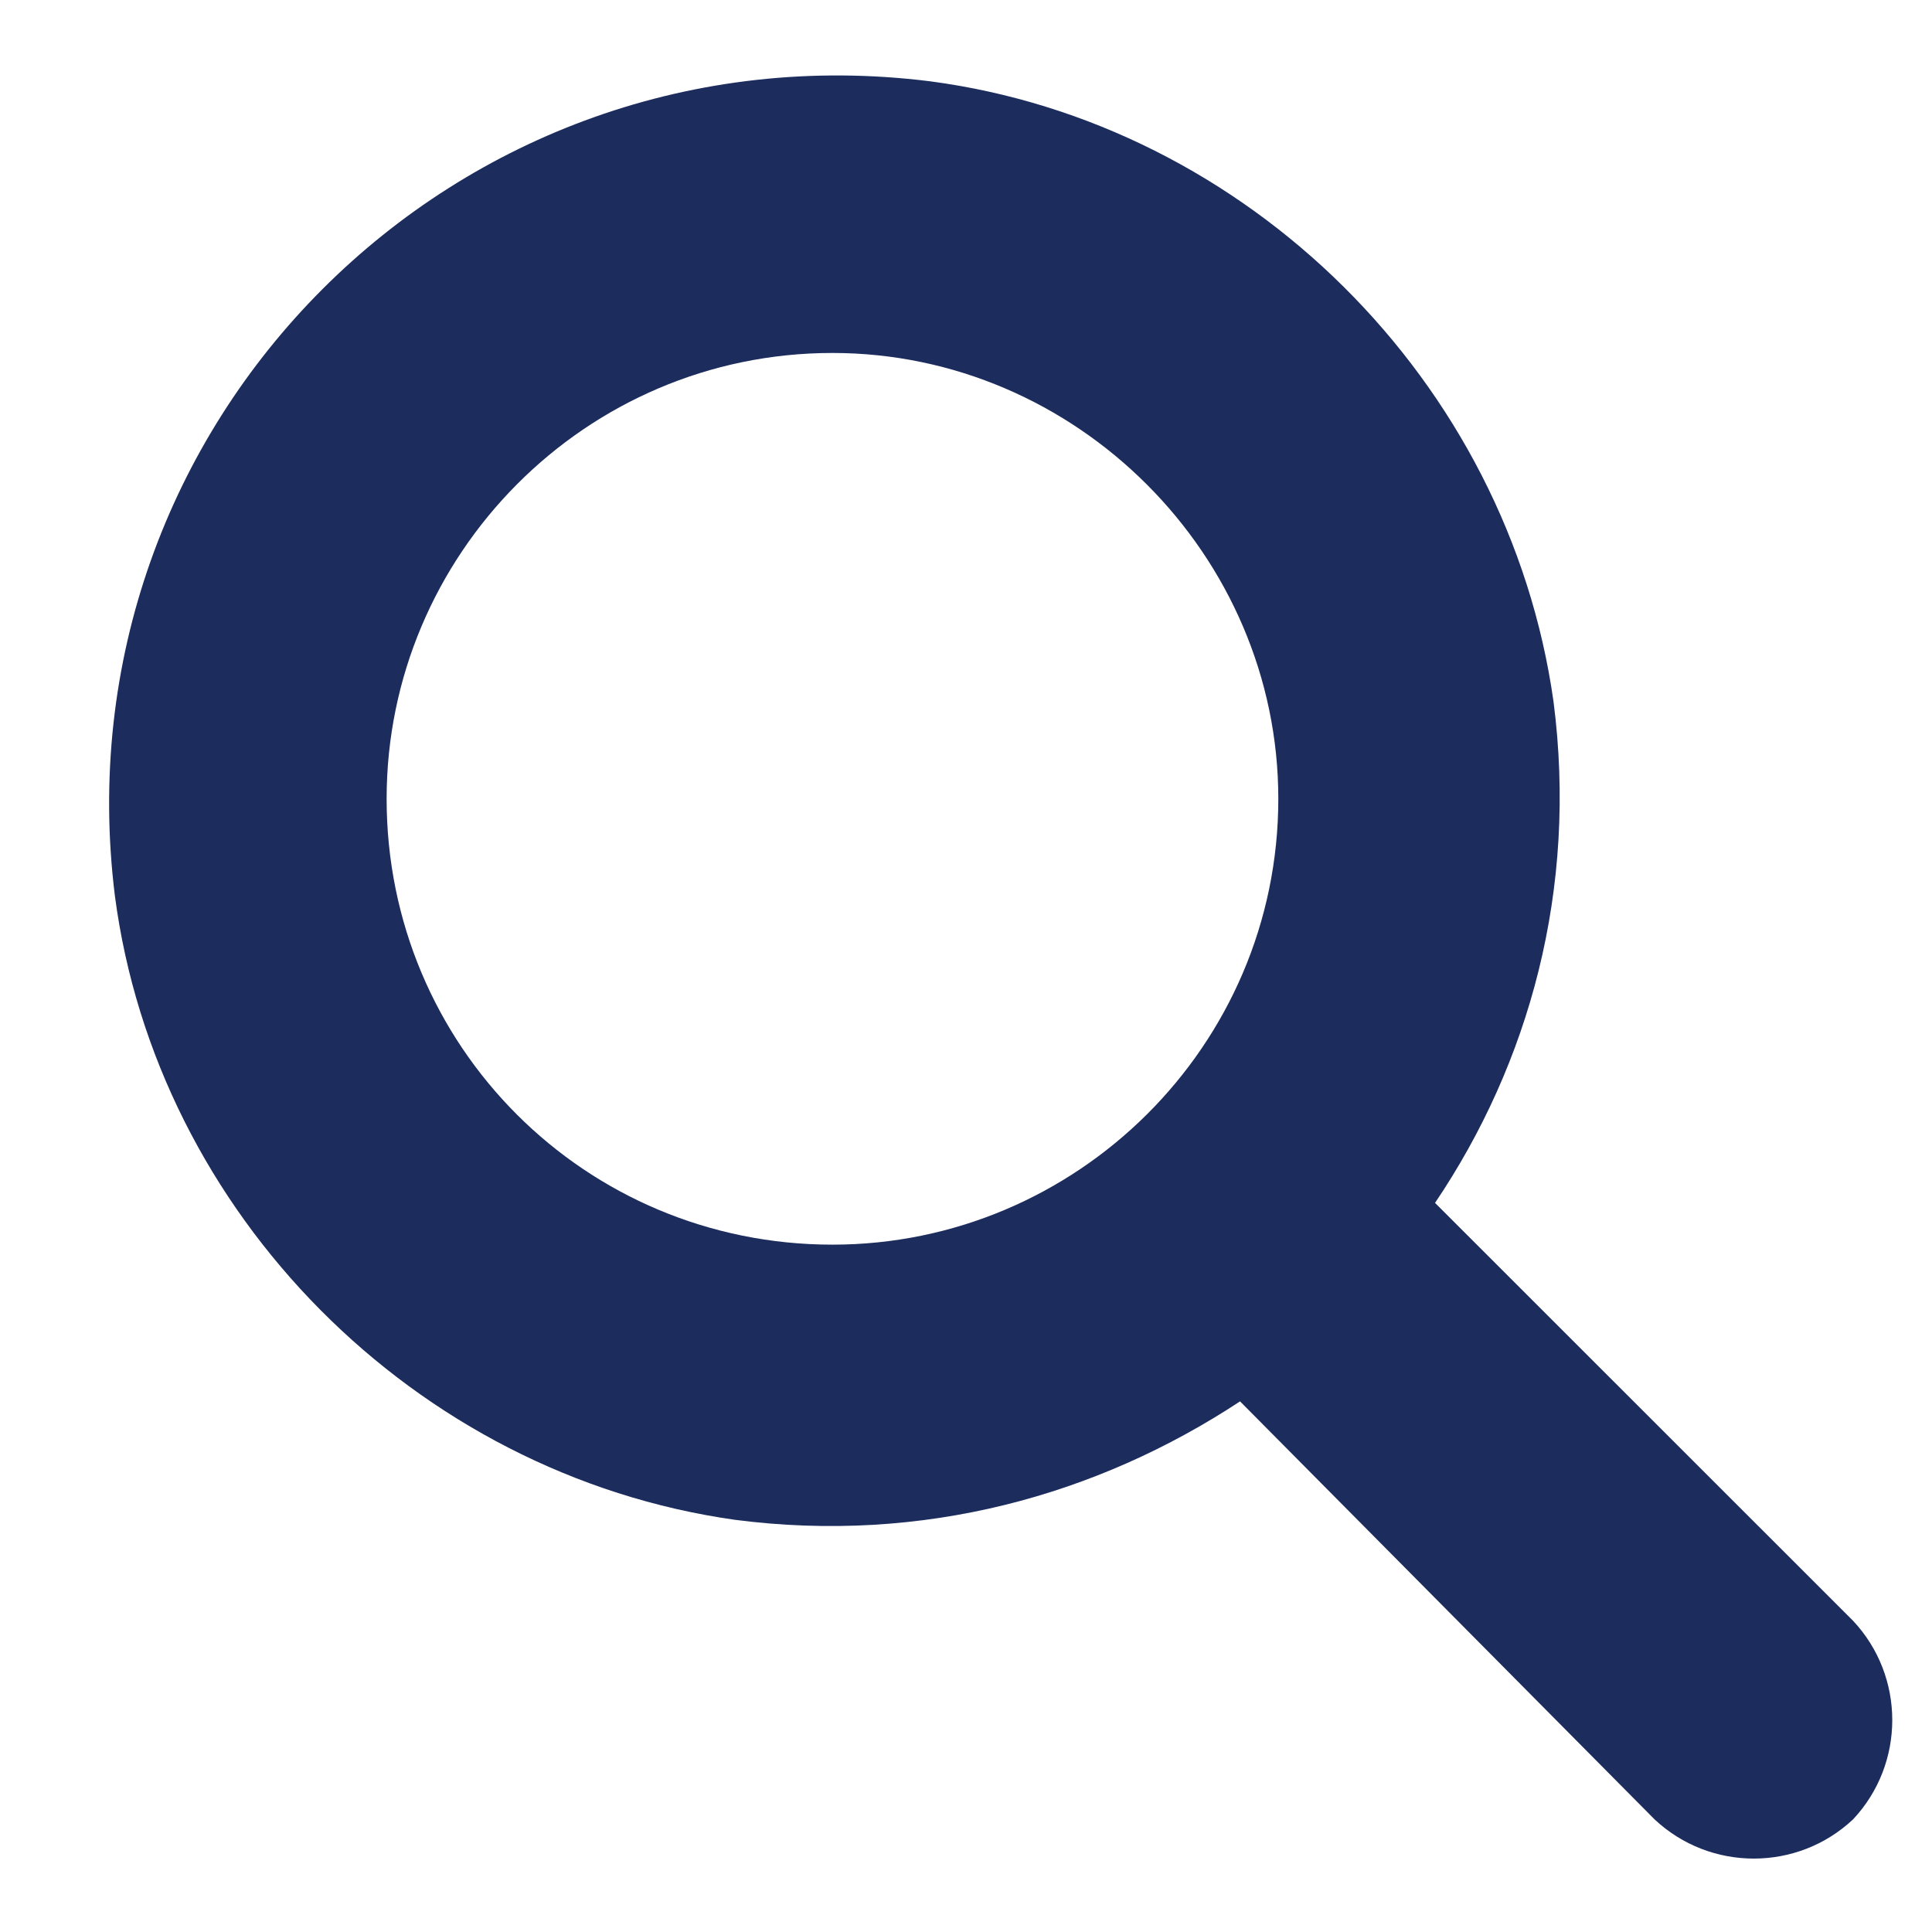
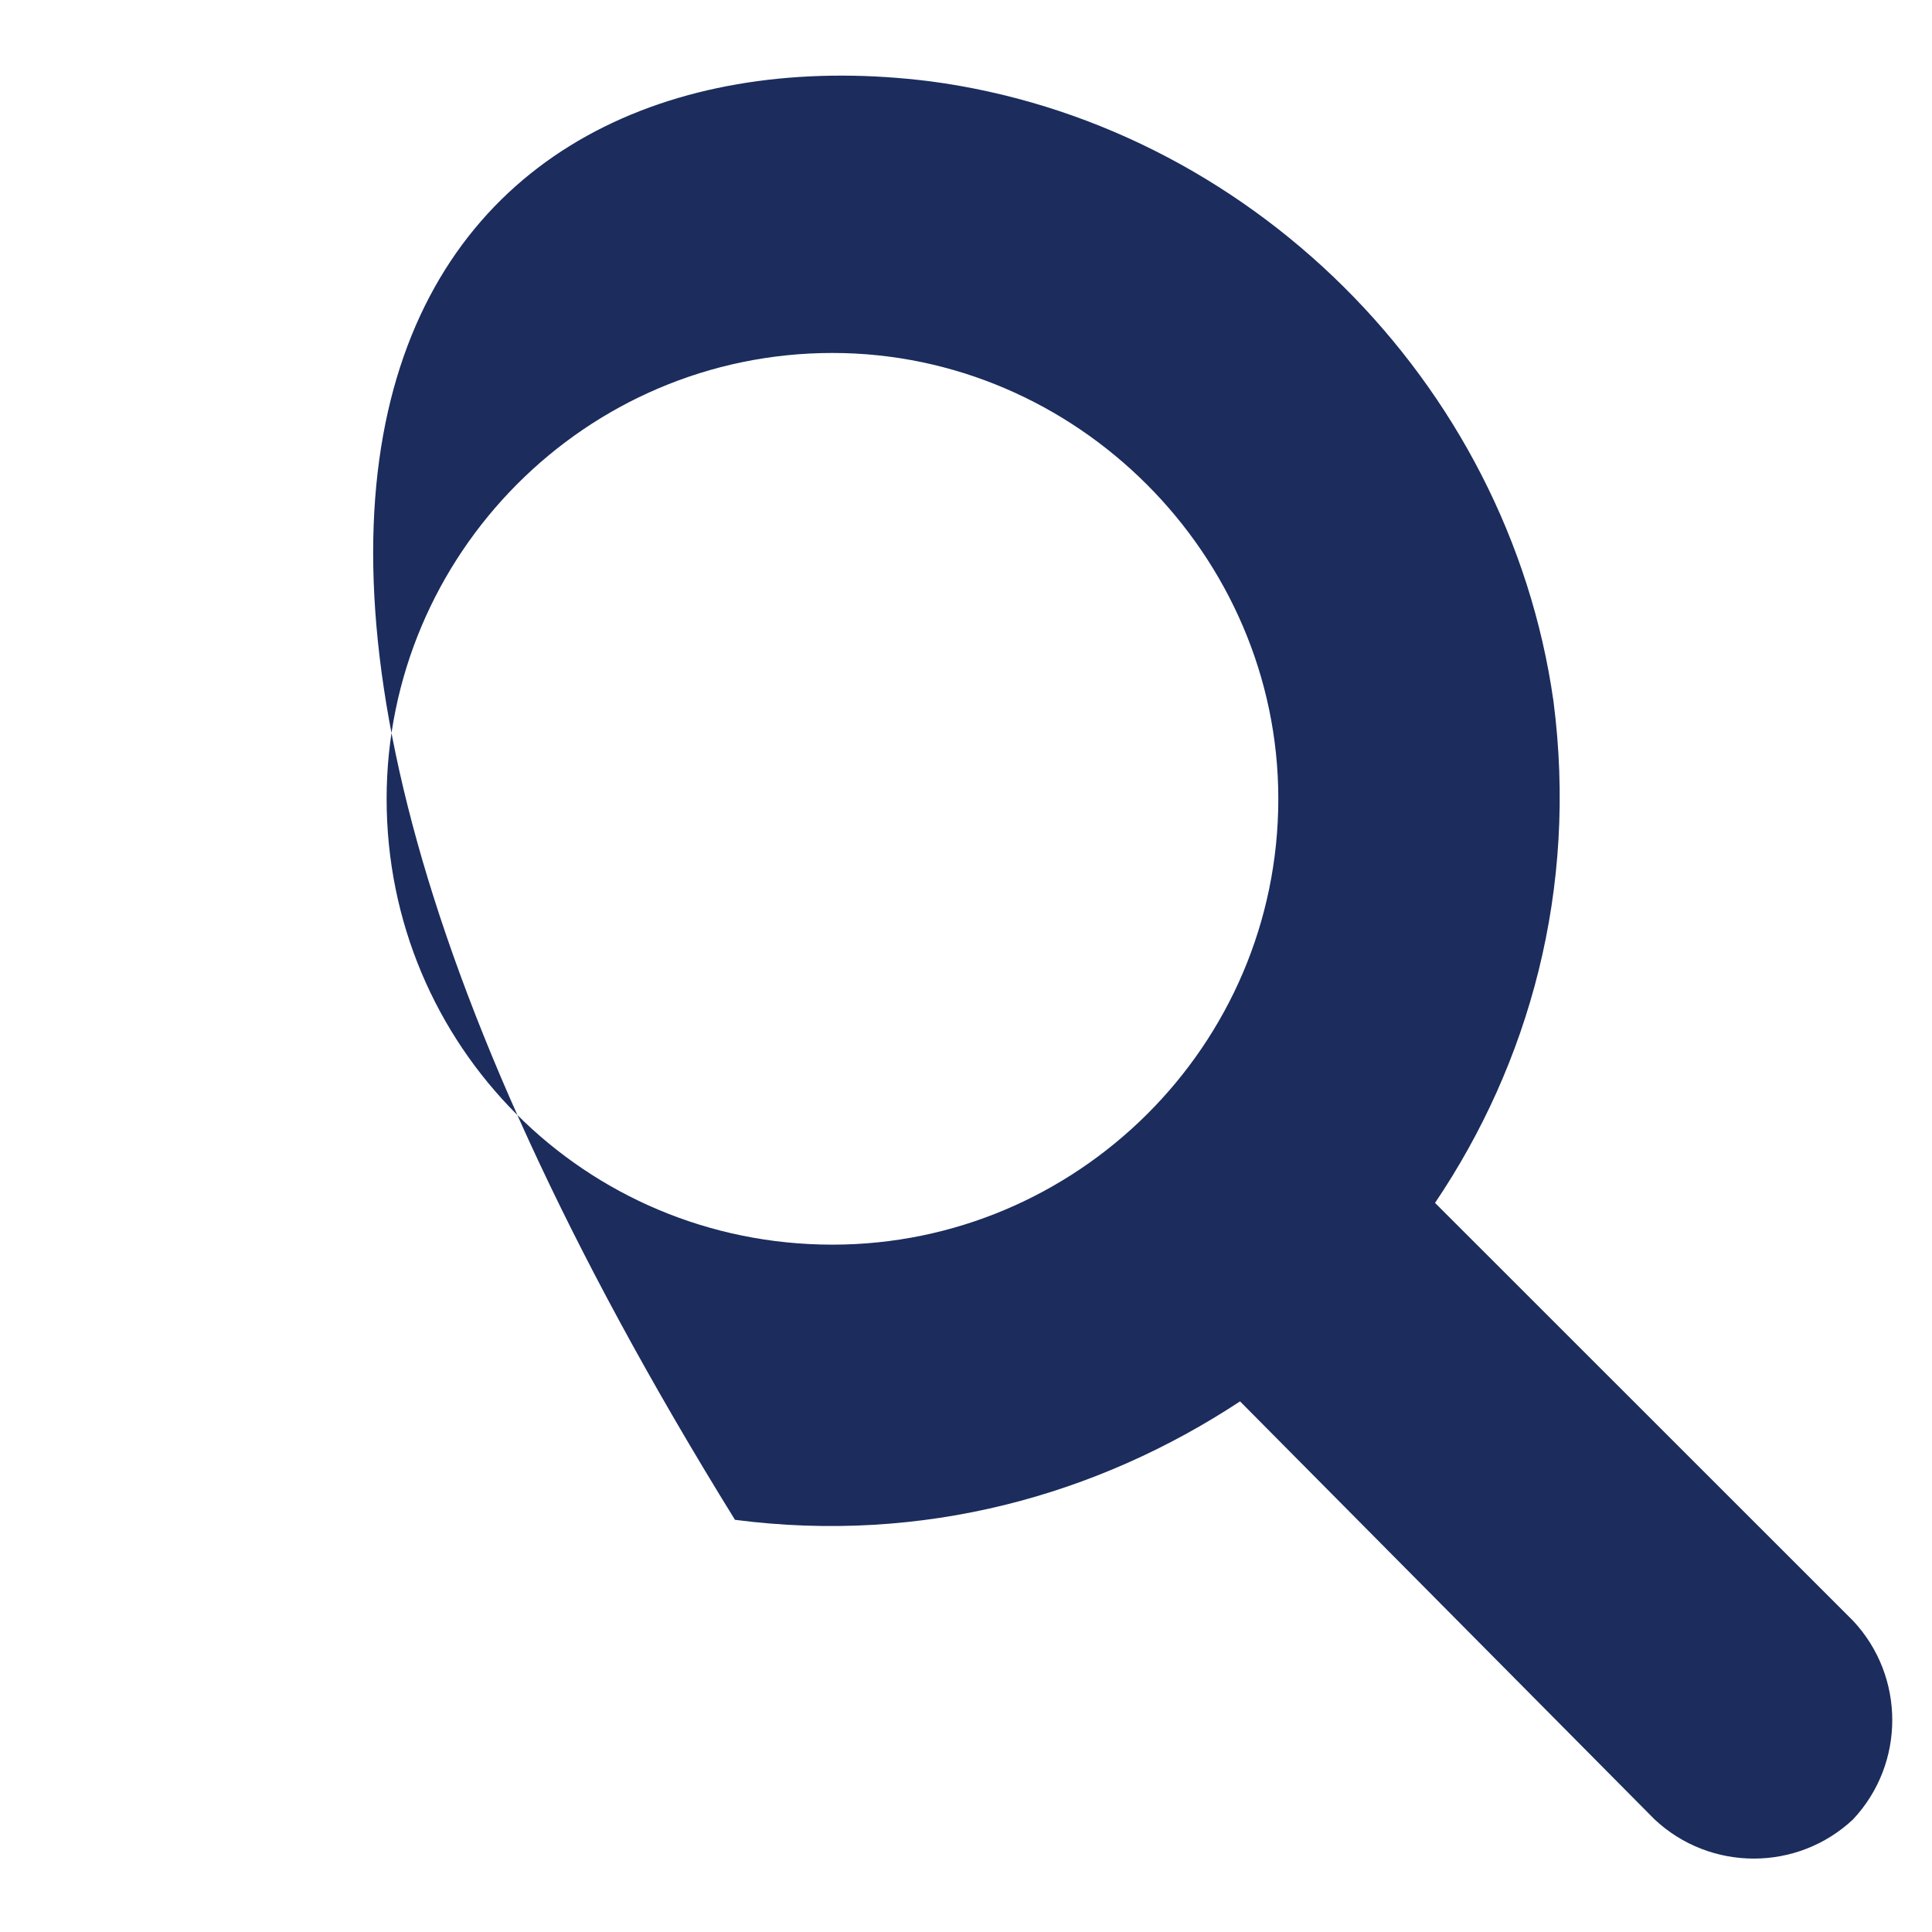
<svg xmlns="http://www.w3.org/2000/svg" width="26" height="26" viewBox="0 0 26 26" fill="none">
-   <path d="M24.938 21.812C25.641 22.562 25.641 23.734 24.938 24.484C24.188 25.188 23.016 25.188 22.266 24.484L16.688 18.859C14.766 20.125 12.422 20.781 9.891 20.453C5.578 19.844 2.109 16.328 1.547 12.062C0.75 5.688 6.141 0.297 12.516 1.094C16.781 1.656 20.297 5.125 20.906 9.438C21.234 11.969 20.578 14.312 19.312 16.188L24.938 21.812ZM5.203 10.75C5.203 14.078 7.875 16.75 11.203 16.75C14.484 16.75 17.203 14.078 17.203 10.75C17.203 7.469 14.484 4.75 11.203 4.75C7.875 4.75 5.203 7.469 5.203 10.75Z" fill="#1B2C5D" />
+   <path d="M24.938 21.812C25.641 22.562 25.641 23.734 24.938 24.484C24.188 25.188 23.016 25.188 22.266 24.484L16.688 18.859C14.766 20.125 12.422 20.781 9.891 20.453C0.75 5.688 6.141 0.297 12.516 1.094C16.781 1.656 20.297 5.125 20.906 9.438C21.234 11.969 20.578 14.312 19.312 16.188L24.938 21.812ZM5.203 10.75C5.203 14.078 7.875 16.75 11.203 16.75C14.484 16.75 17.203 14.078 17.203 10.75C17.203 7.469 14.484 4.75 11.203 4.75C7.875 4.75 5.203 7.469 5.203 10.75Z" fill="#1B2C5D" />
</svg>